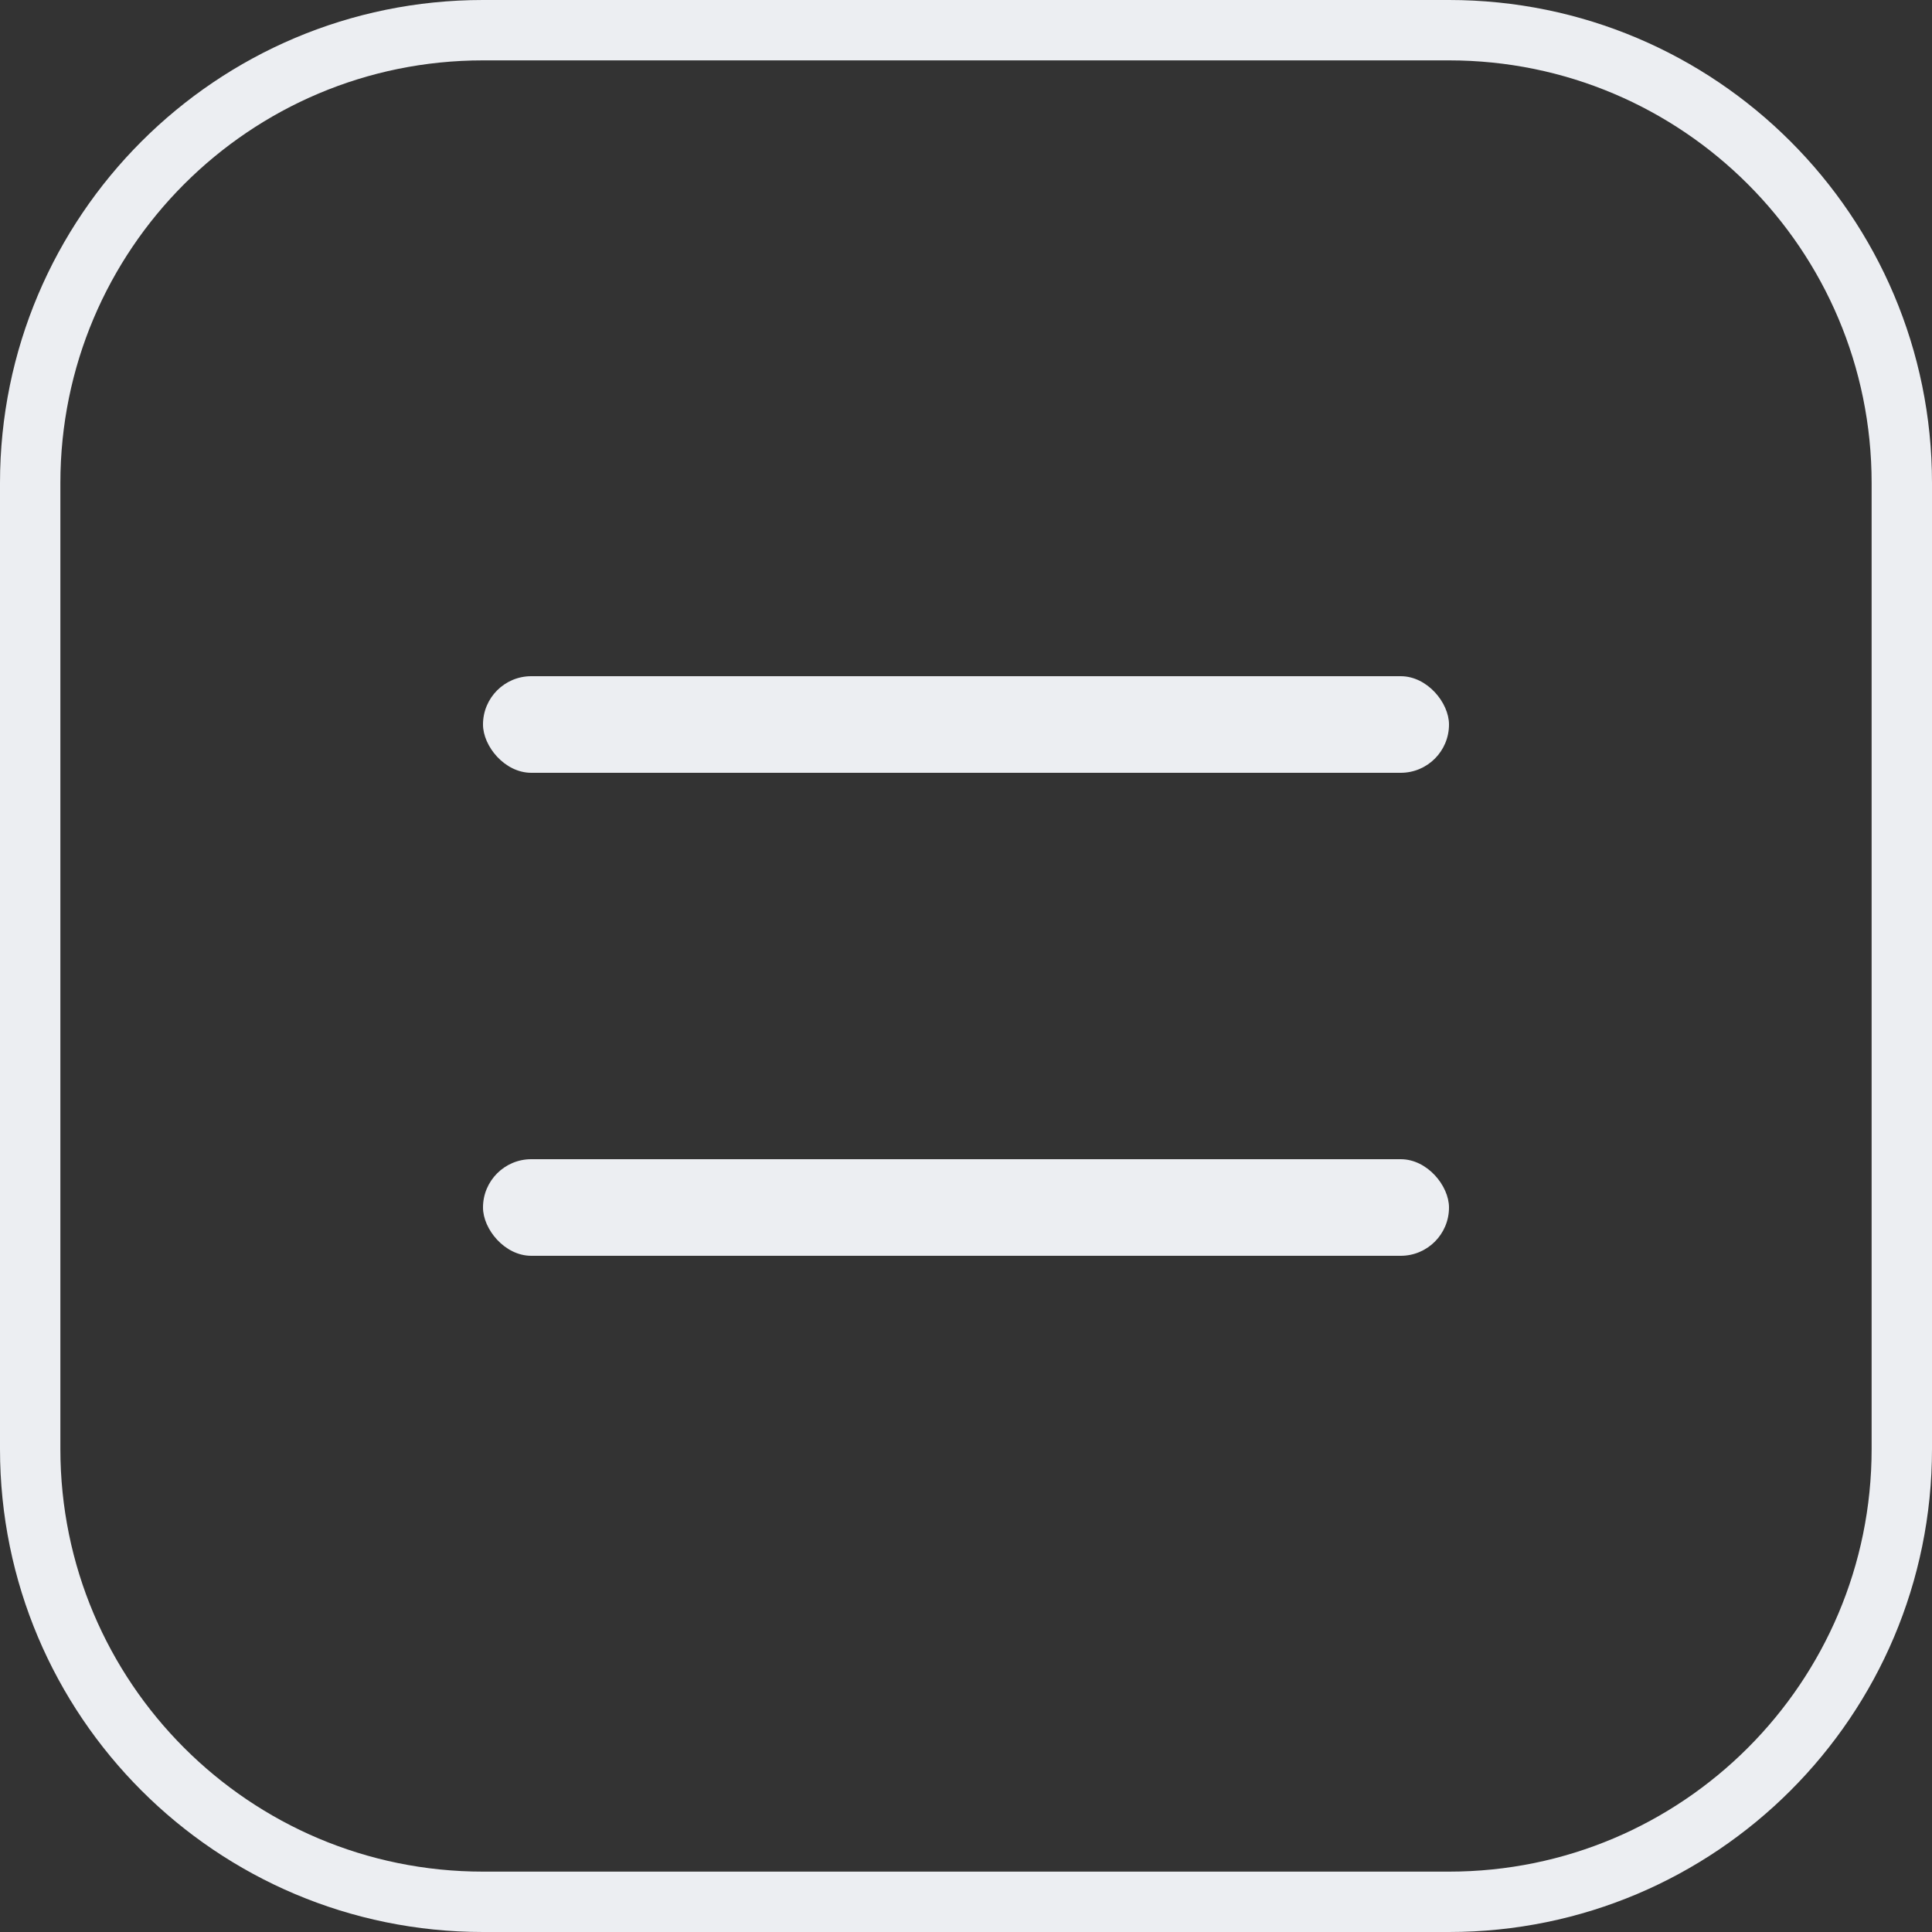
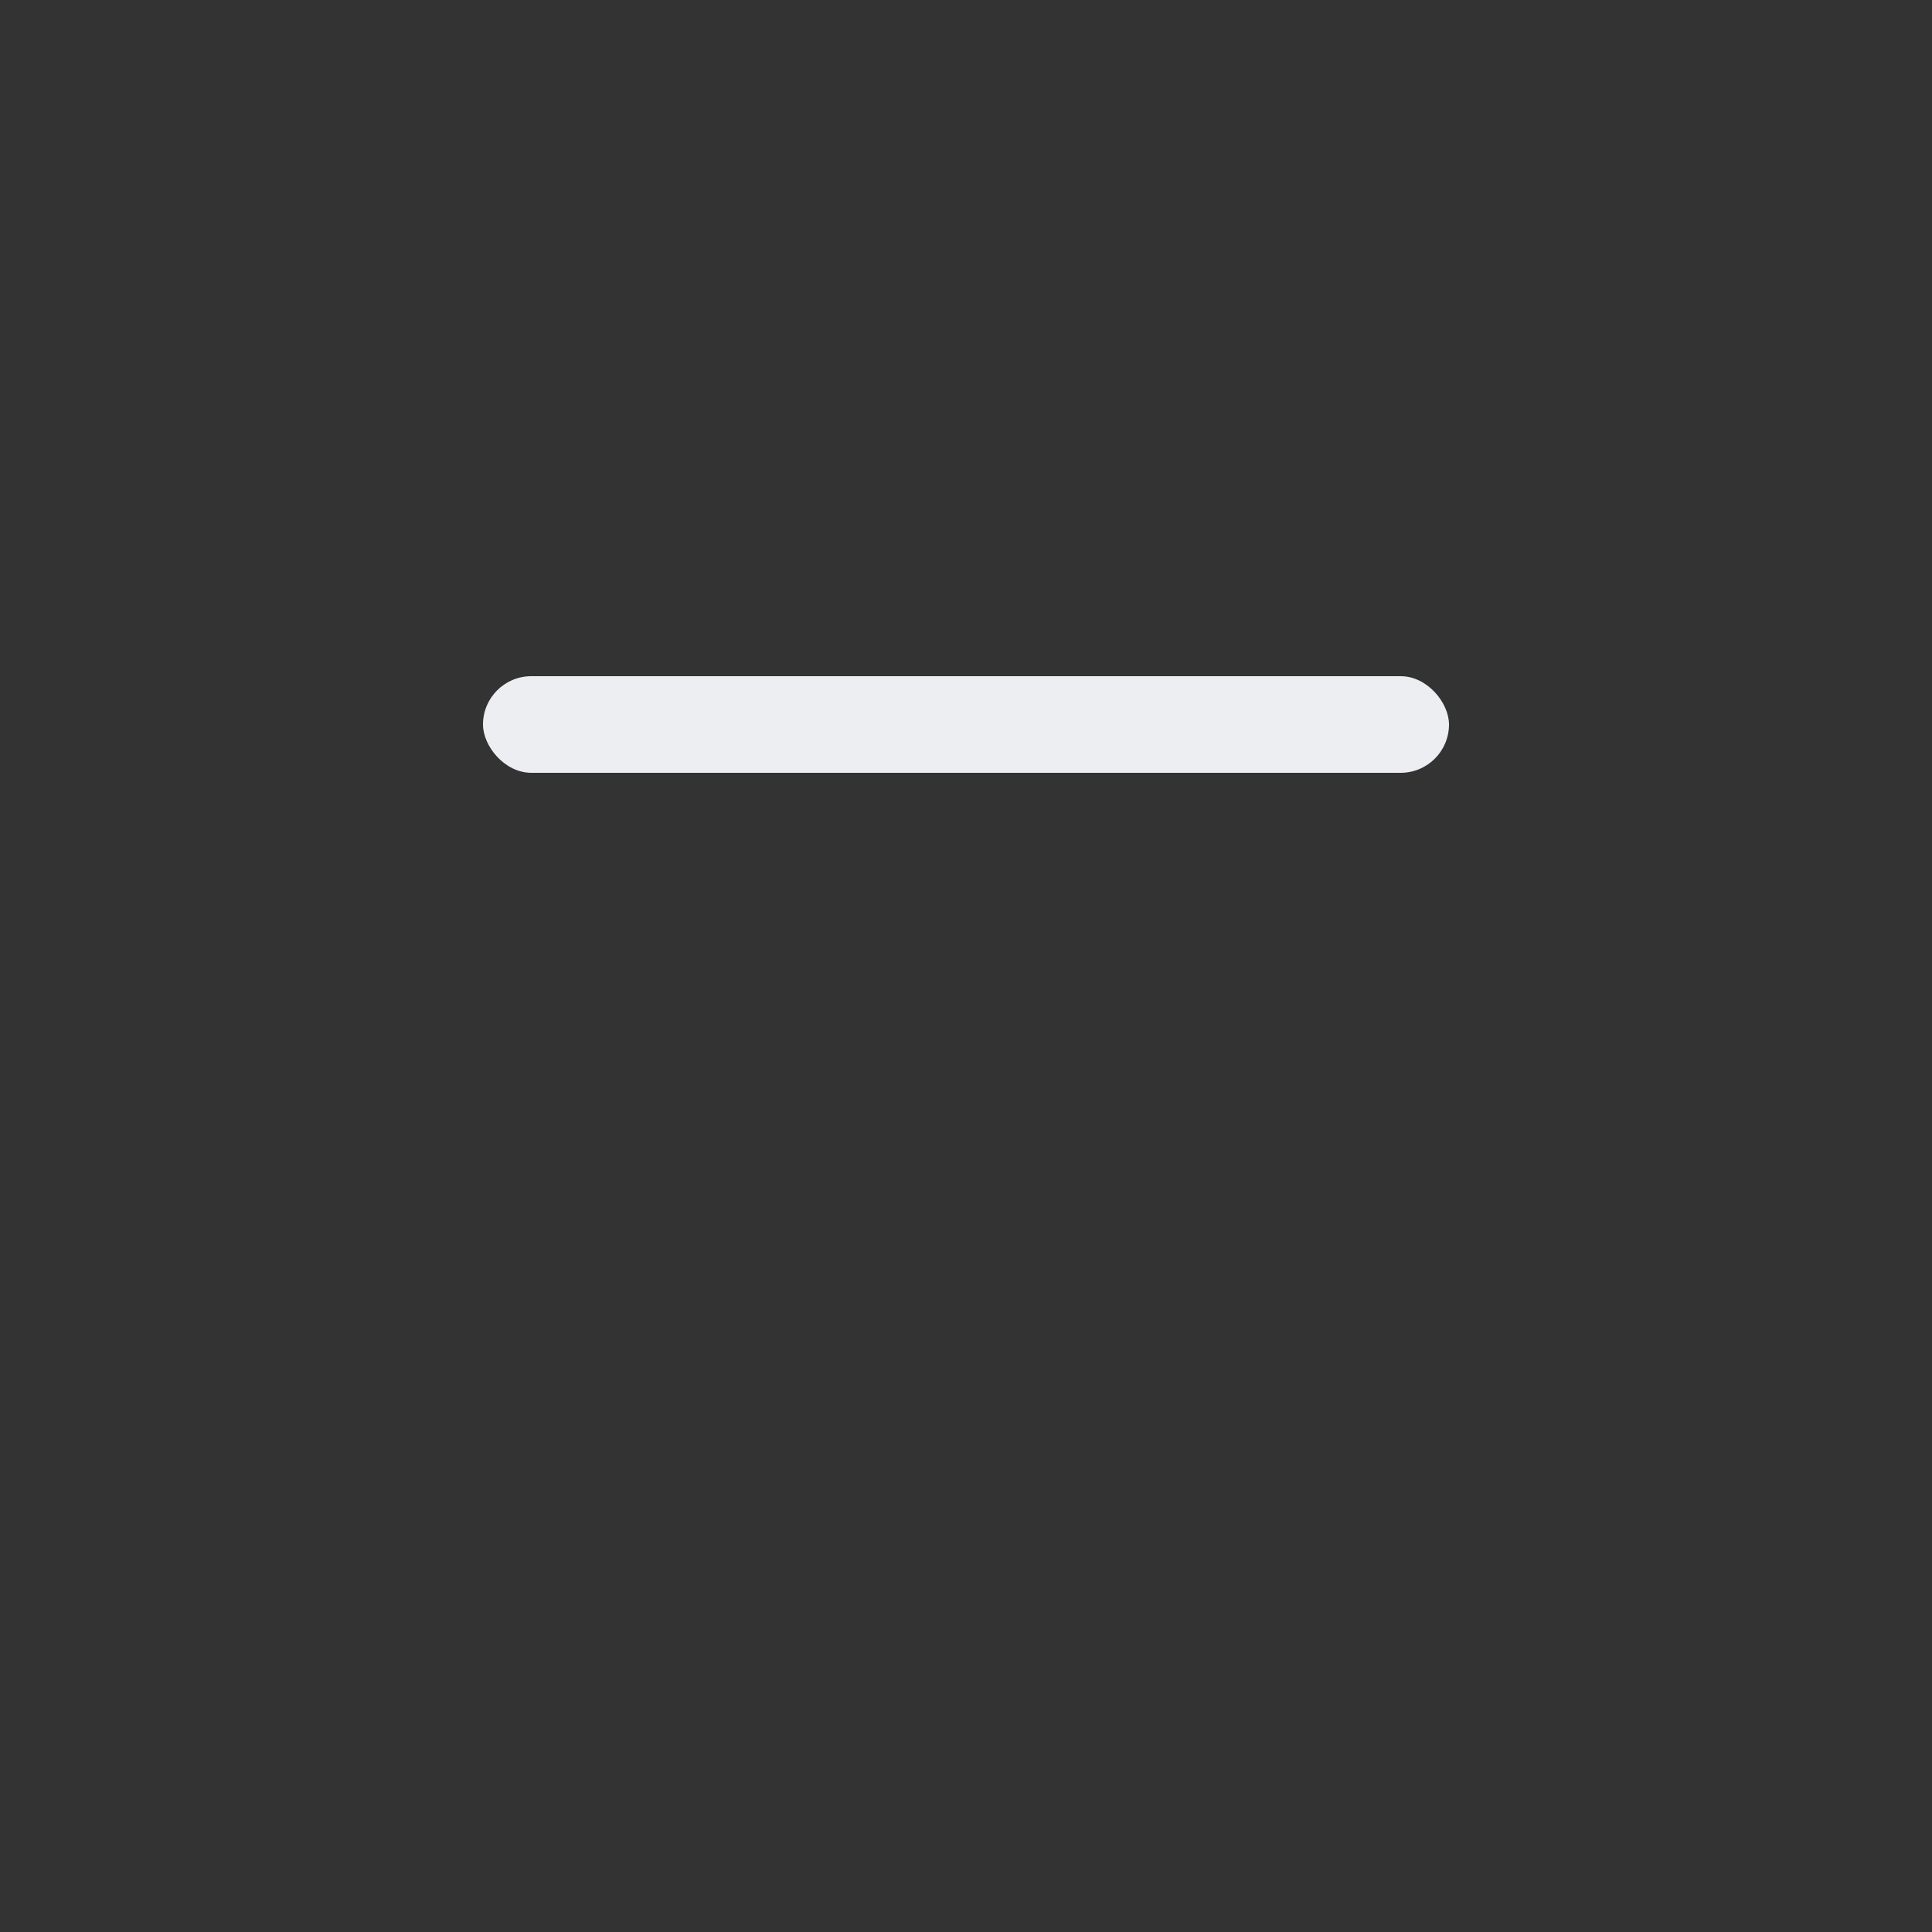
<svg xmlns="http://www.w3.org/2000/svg" width="40" height="40" viewBox="0 0 40 40" fill="none">
  <rect x="0" y="0" width="40" height="40" fill="#333333" stroke="none" />
-   <path d="M10 0.625H30C35.178 0.625 39.375 4.822 39.375 10V30C39.375 35.178 35.178 39.375 30 39.375H10C4.822 39.375 0.625 35.178 0.625 30V10C0.625 4.822 4.822 0.625 10 0.625Z" stroke="#ECEEF2" stroke-width="1.25" />
  <rect x="10" y="14" width="20" height="2" rx="1" fill="#ECEEF2" />
-   <rect x="10" y="24" width="20" height="2" rx="1" fill="#ECEEF2" />
</svg>